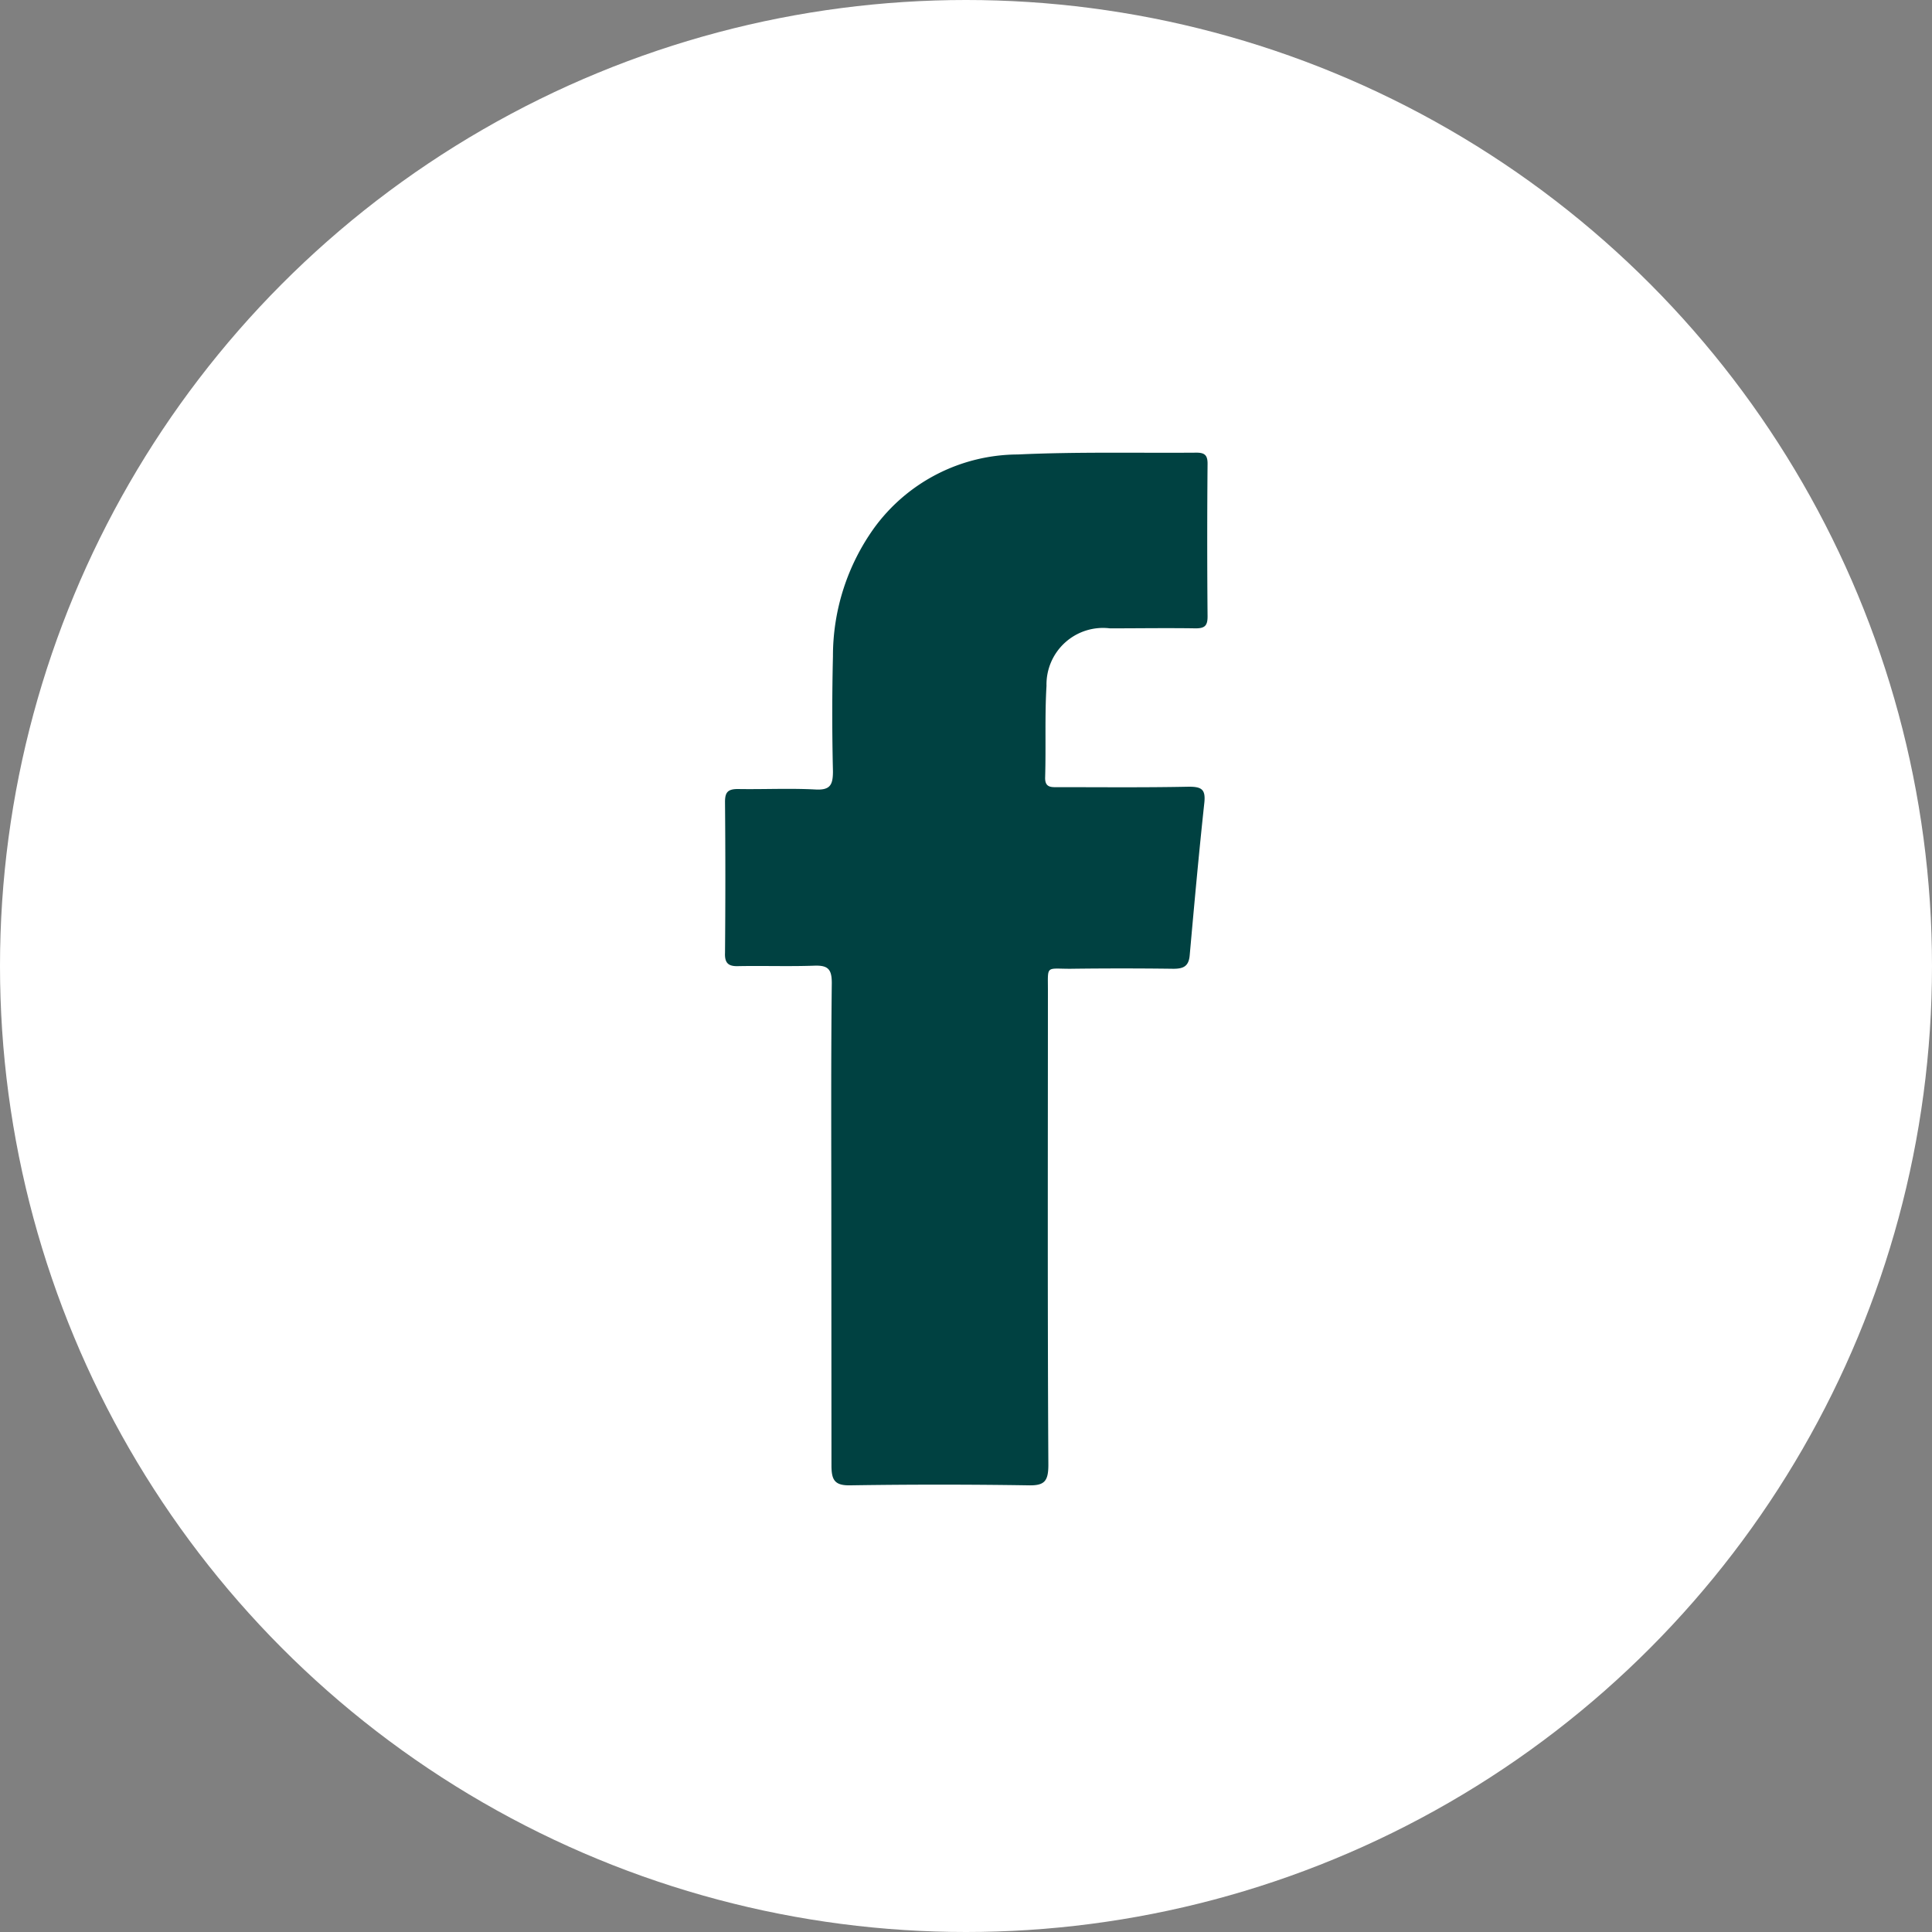
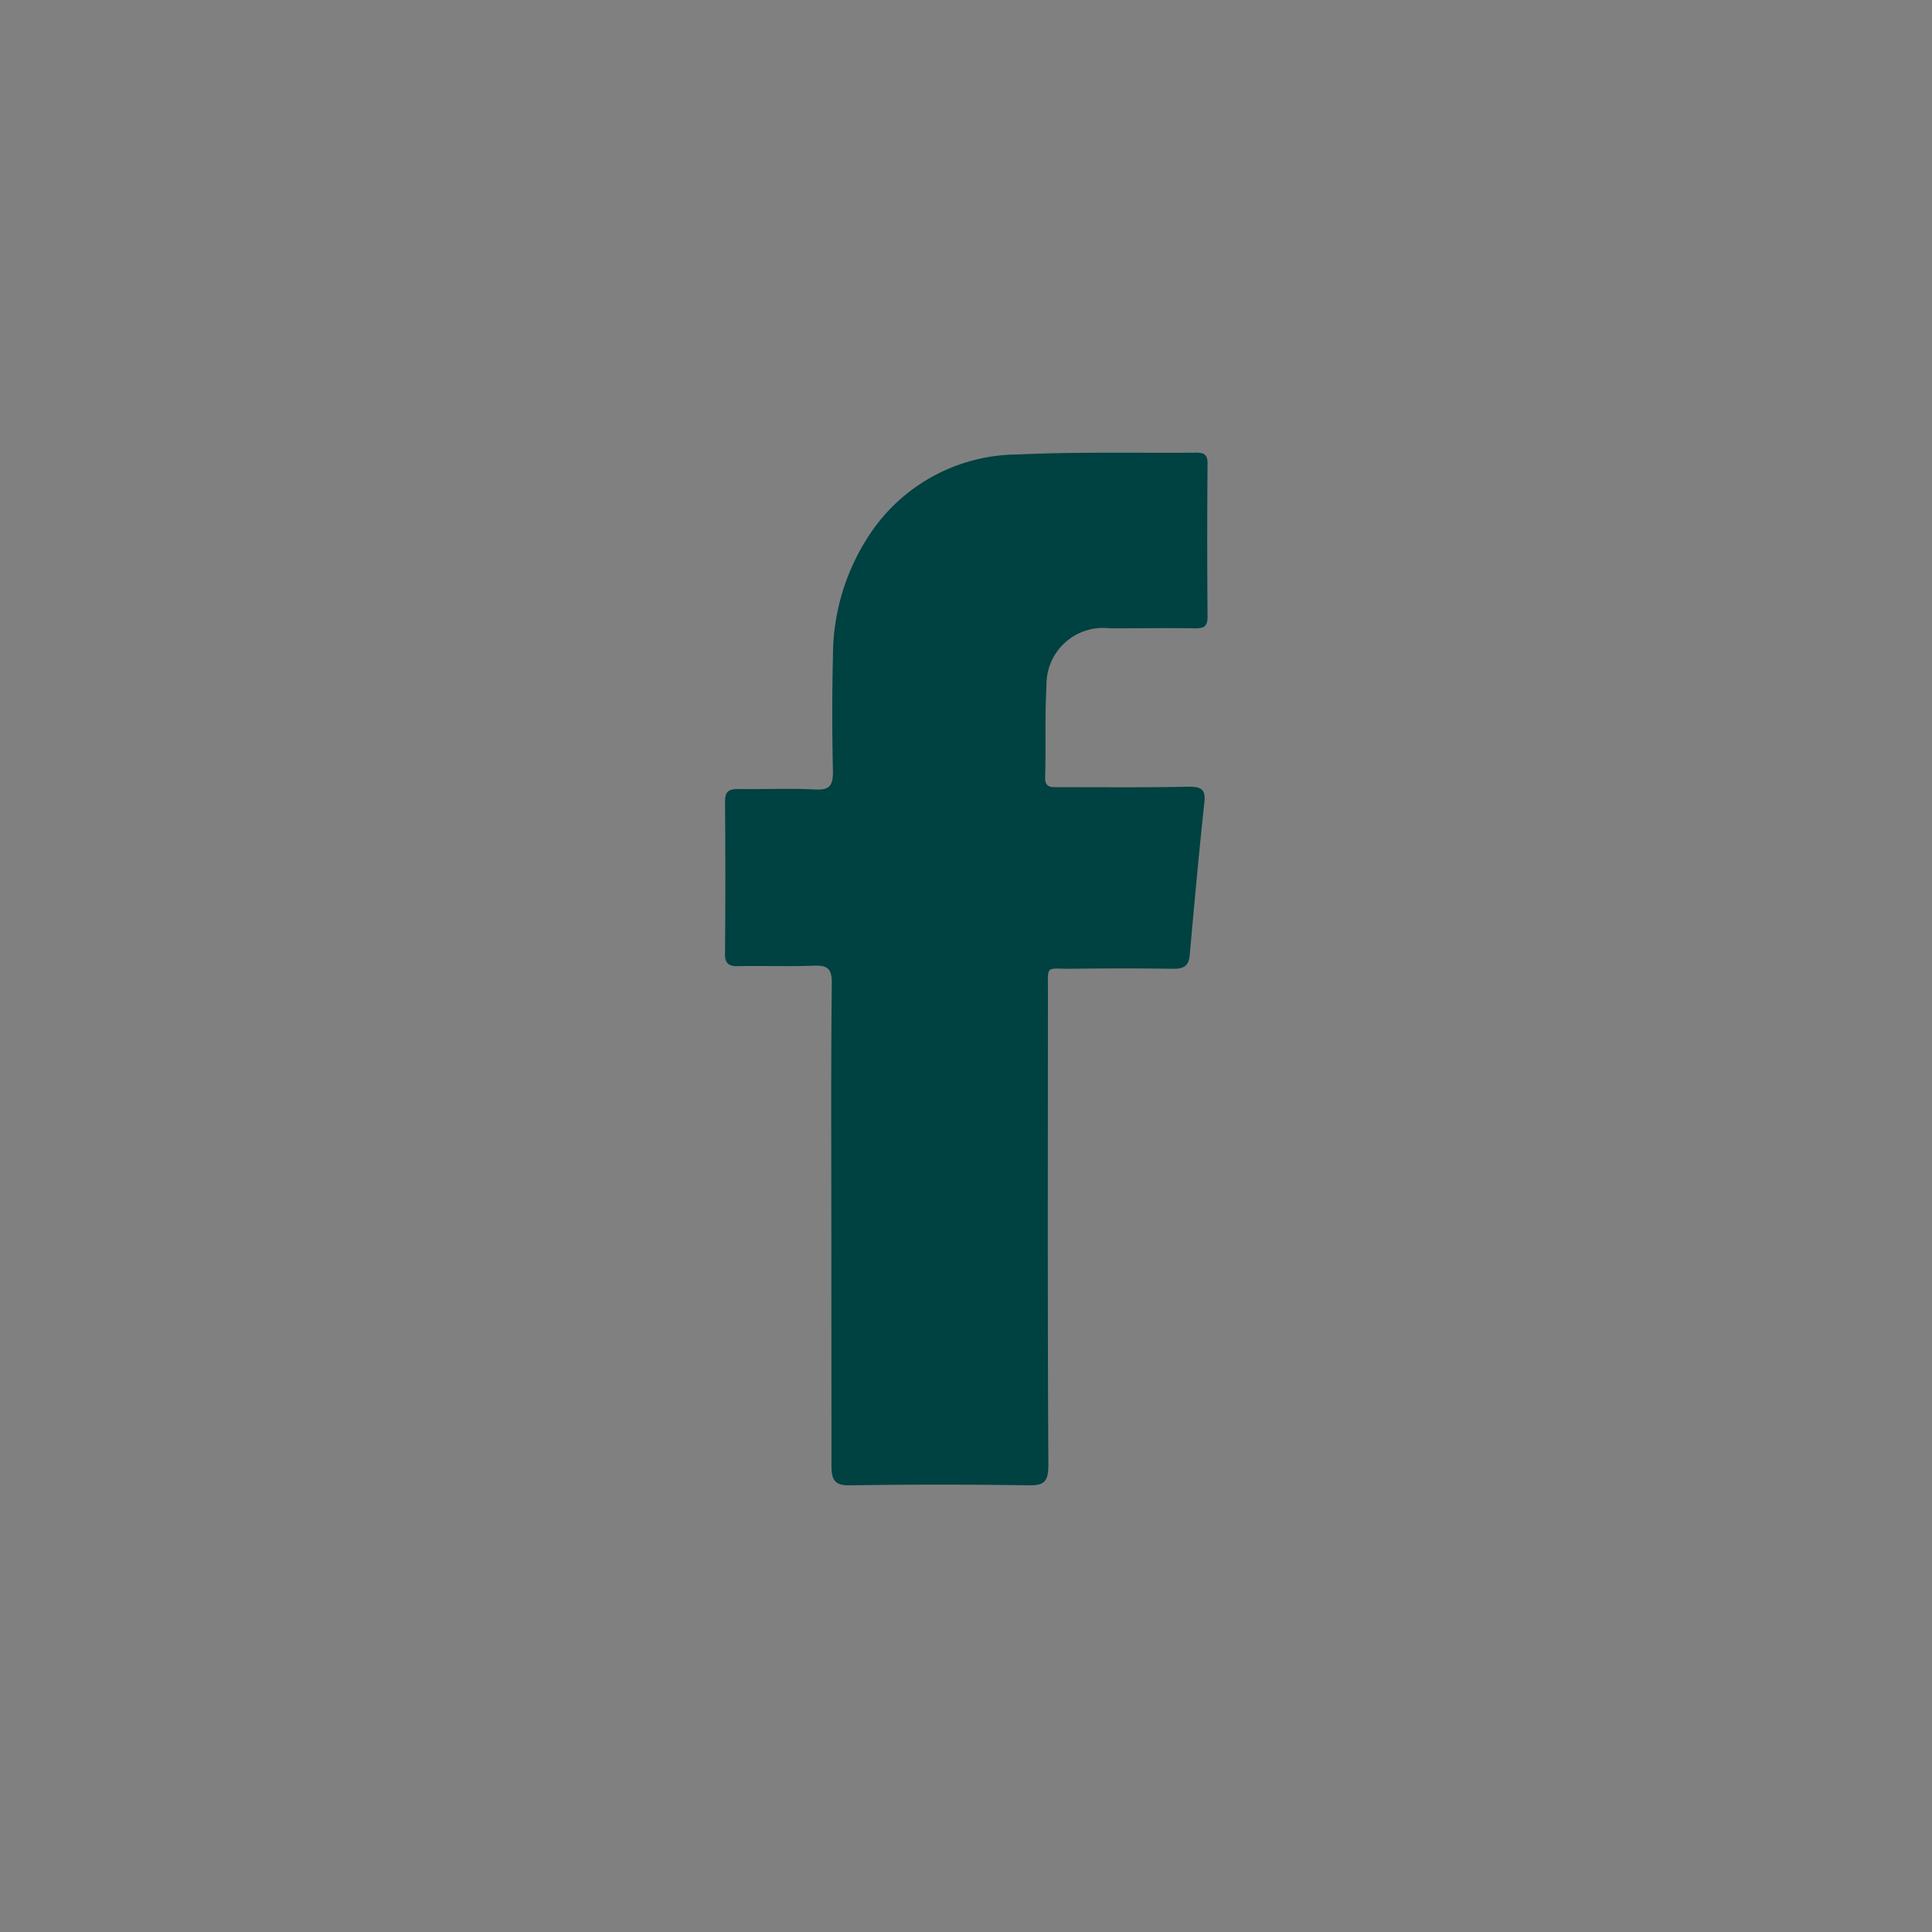
<svg xmlns="http://www.w3.org/2000/svg" width="30" height="30" viewBox="0 0 30 30">
  <rect x="0" y="0" width="30" height="30" fill="#808080" stroke="none" />
  <g id="facebook" transform="translate(1.601 1.571)">
    <g id="Group_108" data-name="Group 108" transform="translate(0)">
-       <ellipse id="Ellipse_8" data-name="Ellipse 8" cx="15" cy="15" rx="15" ry="15" transform="translate(-1.601 -1.571)" fill="#fff" />
      <path id="Path_104" data-name="Path 104" d="M198.744,149.8c0-1.254-.007-2.508.007-3.762,0-.213-.057-.276-.269-.269-.39.014-.779,0-1.176.007-.156.007-.22-.042-.213-.205.007-.779.007-1.566,0-2.345,0-.149.043-.2.2-.2.4.007.8-.014,1.2.007.234.014.276-.071.276-.283q-.021-.893,0-1.785a3.412,3.412,0,0,1,.645-2,2.772,2.772,0,0,1,2.225-1.134c.921-.043,1.849-.021,2.777-.028.128,0,.17.043.17.17-.007.794-.007,1.58,0,2.374,0,.142-.043.184-.184.184-.446-.007-.893,0-1.332,0a.878.878,0,0,0-.985.893c-.028.468-.007.942-.021,1.417-.007.17.1.156.205.156.673,0,1.353.007,2.026-.007.2,0,.262.042.241.248-.085.786-.156,1.573-.227,2.366-.014.177-.1.213-.255.213-.531-.007-1.07-.007-1.6,0-.383,0-.347-.057-.347.333,0,2.459-.007,4.91.007,7.369,0,.262-.064.326-.319.319-.914-.014-1.835-.014-2.749,0-.255.007-.3-.085-.3-.312Z" transform="translate(-187.436 -132.345)" fill="#004141" fill-rule="evenodd" />
    </g>
  </g>
</svg>